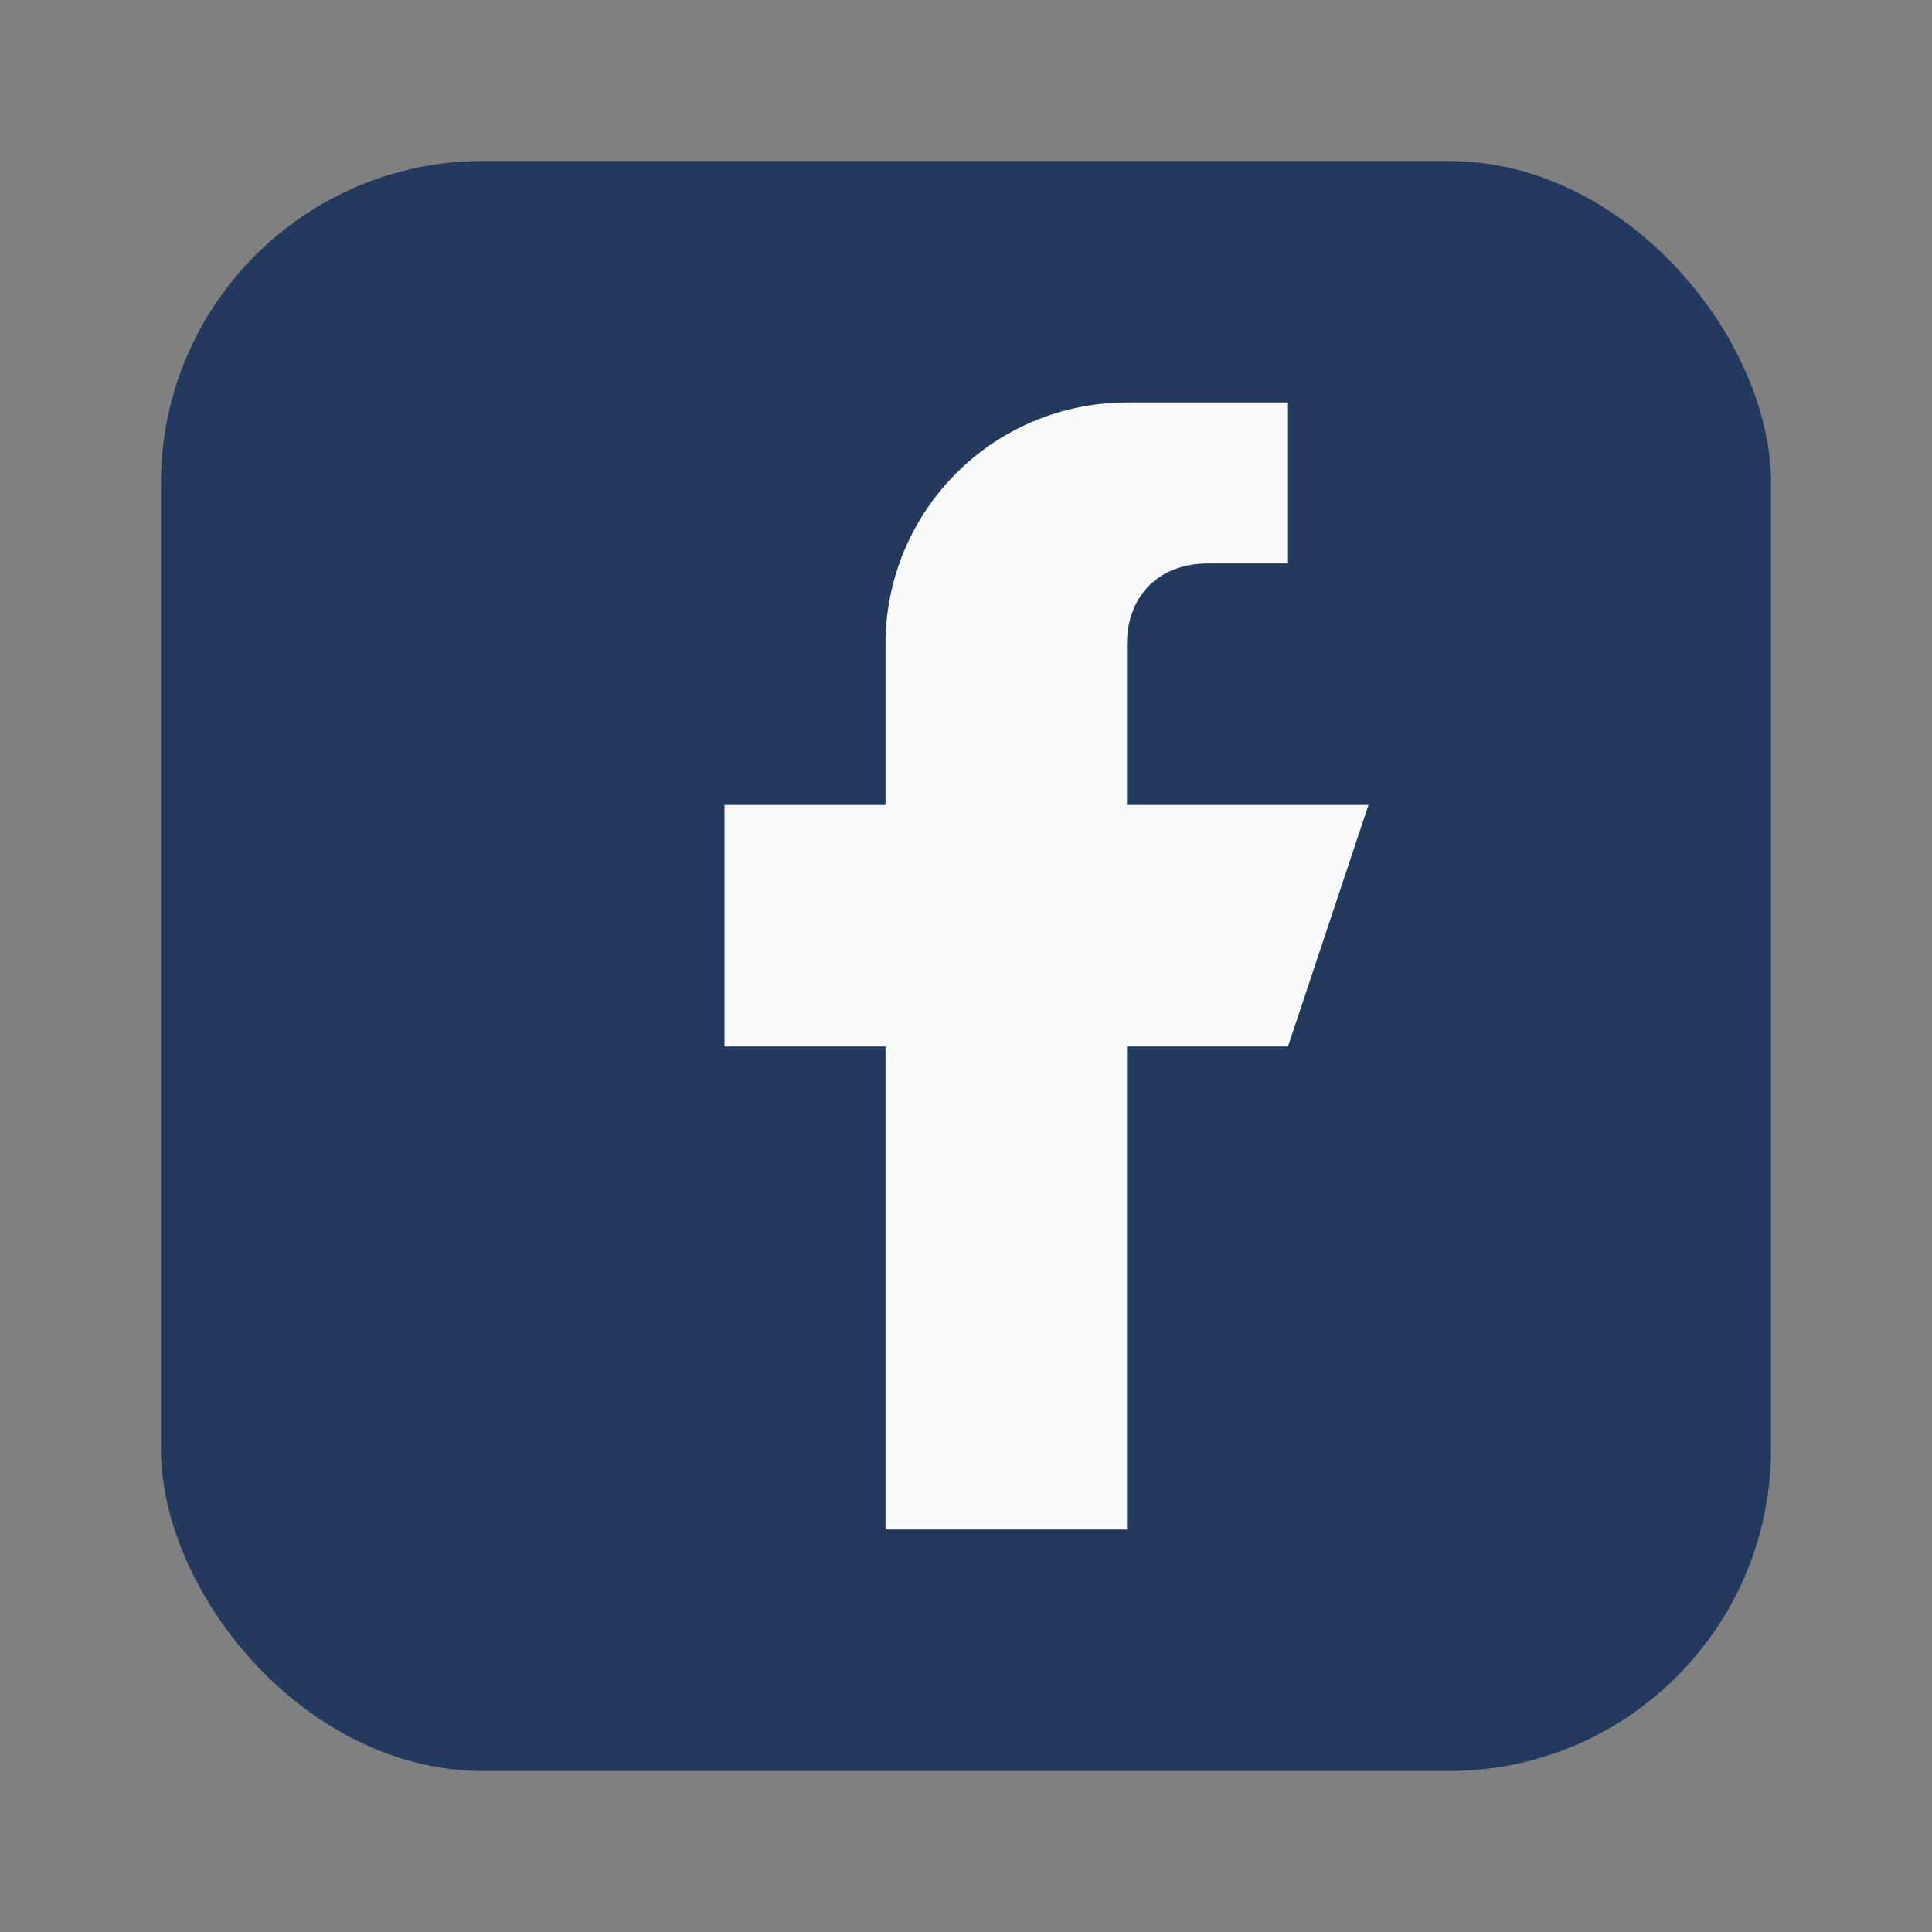
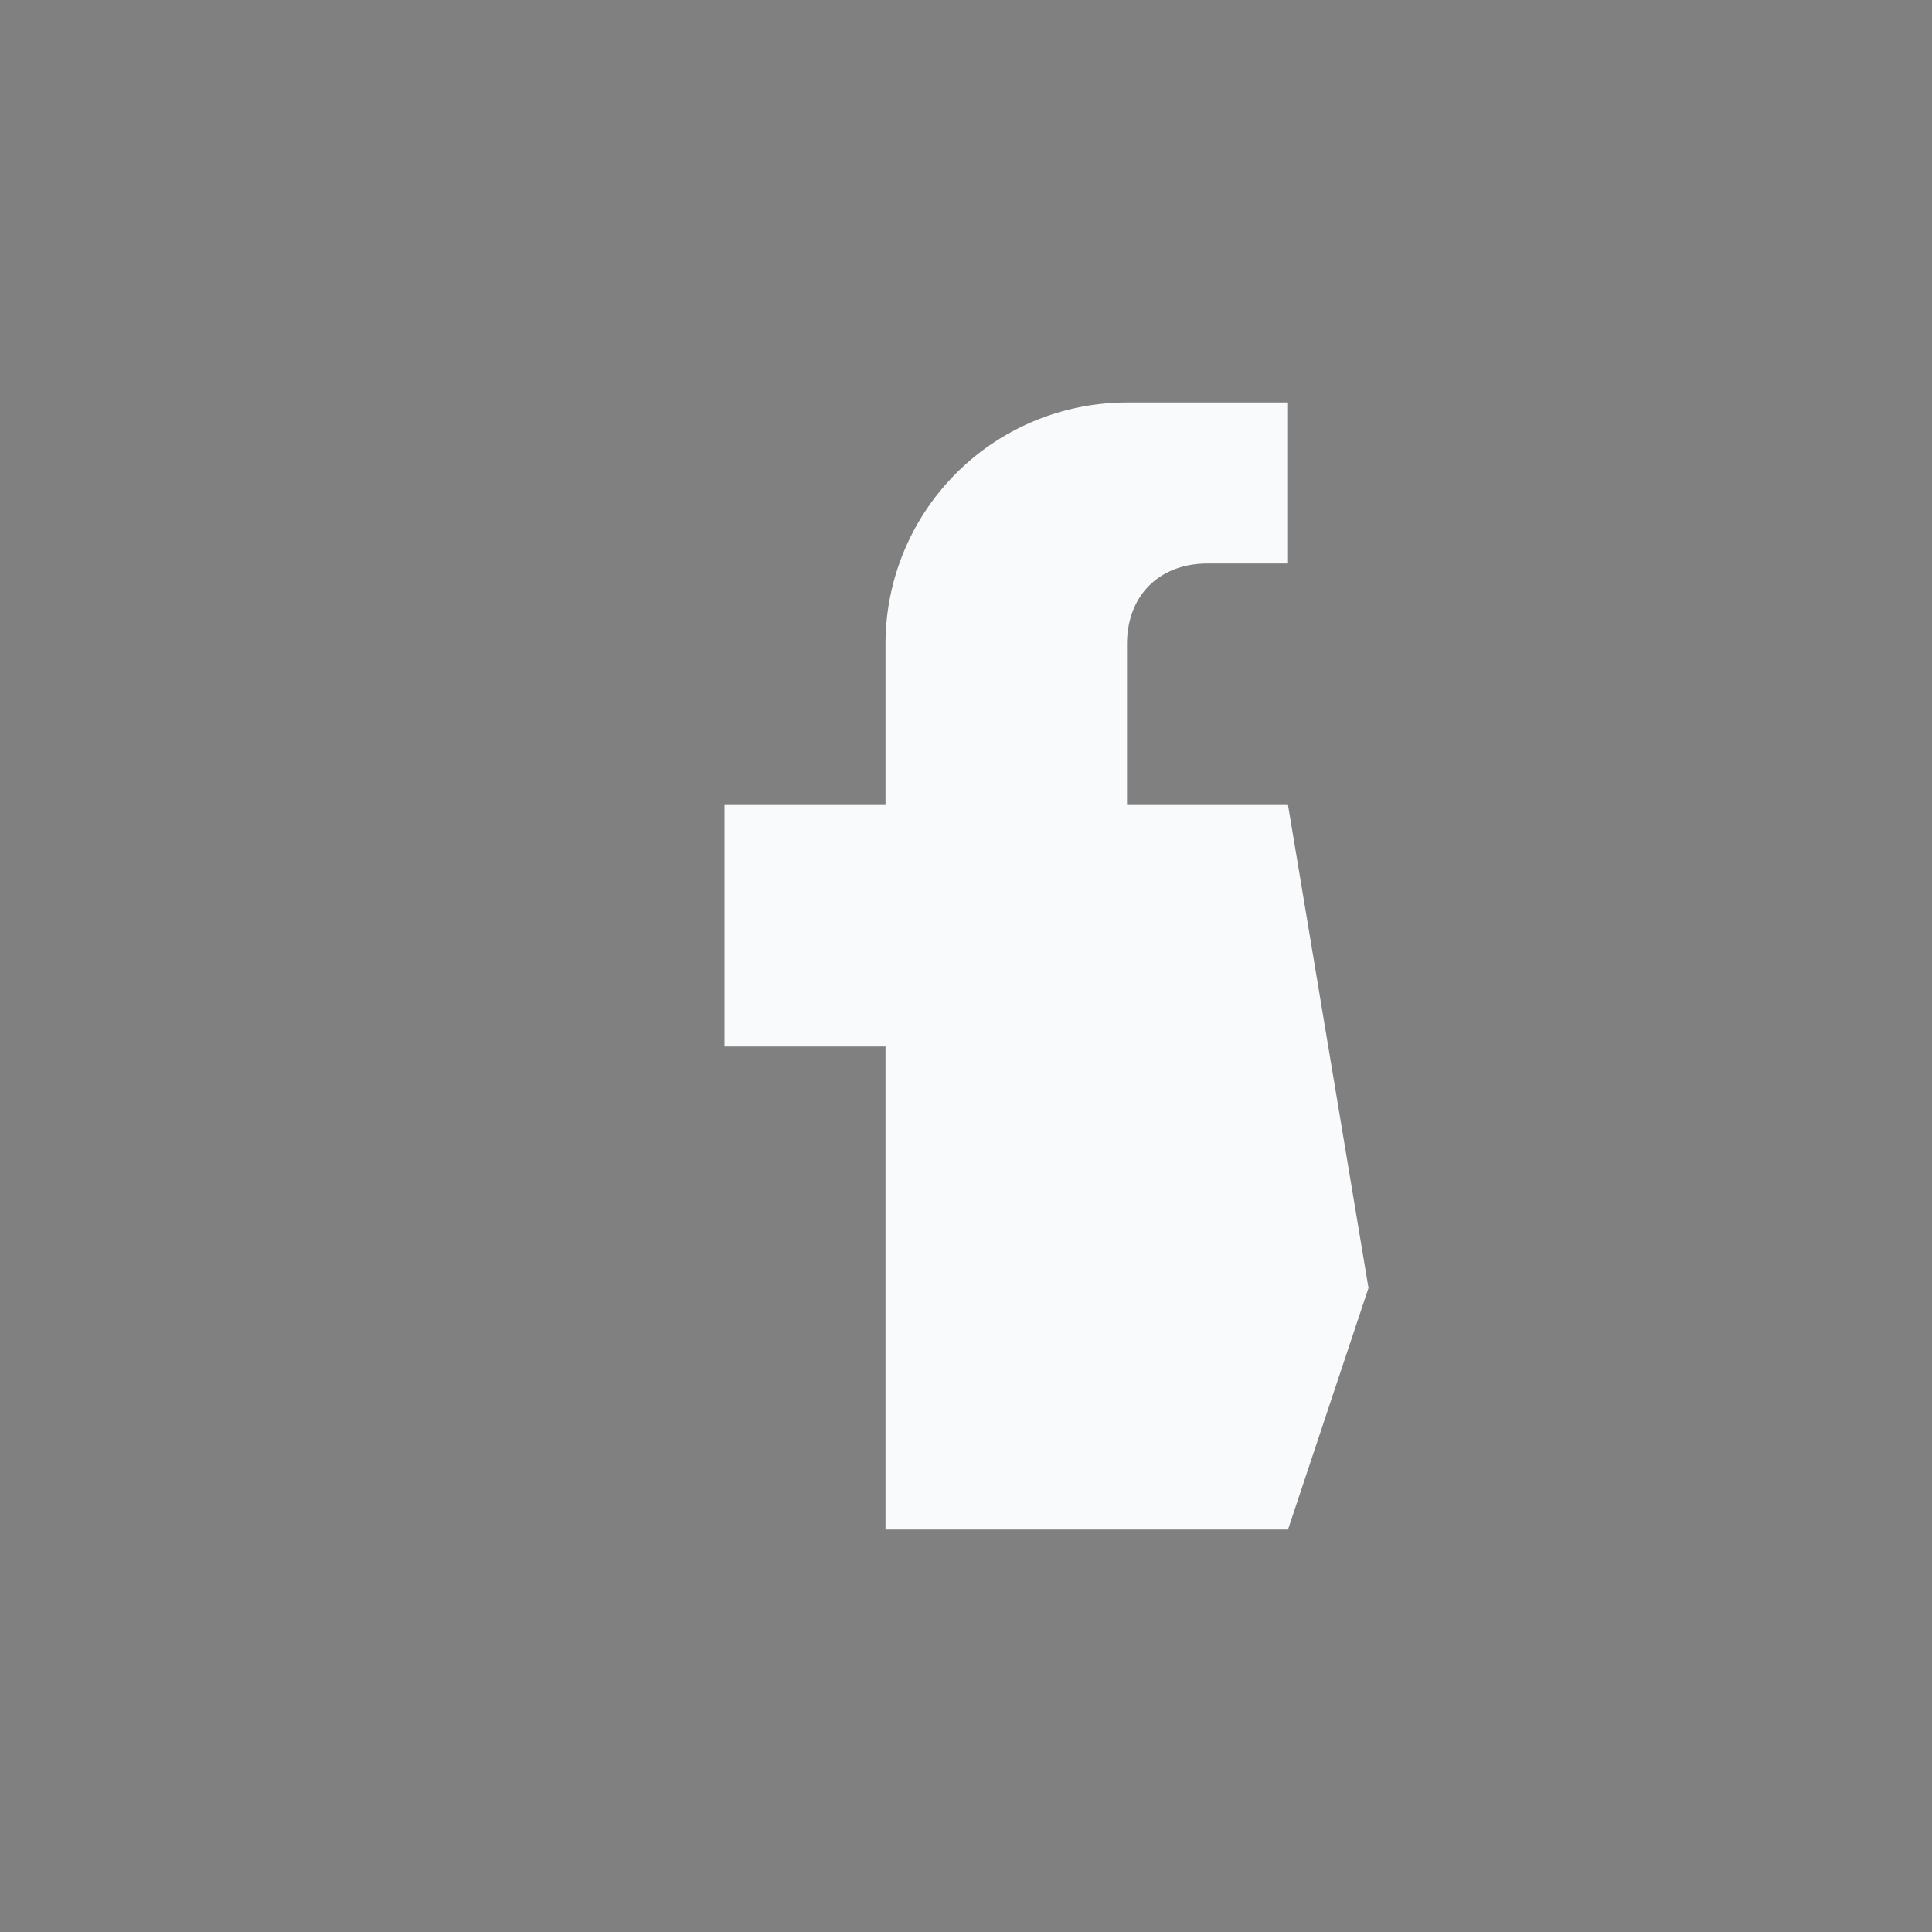
<svg xmlns="http://www.w3.org/2000/svg" width="24" height="24" viewBox="0 0 24 24">
  <rect x="0" y="0" width="24" height="24" fill="#808080" stroke="none" />
-   <rect x="2" y="2" width="20" height="20" rx="4" fill="#23395D" />
-   <path d="M16 10h-2V8c0-.6.4-1 1-1h1V5h-2a3 3 0 0 0-3 3v2H9v3h2v6h3v-6h2l1-3z" fill="#F9FAFB" />
+   <path d="M16 10h-2V8c0-.6.4-1 1-1h1V5h-2a3 3 0 0 0-3 3v2H9v3h2v6h3h2l1-3z" fill="#F9FAFB" />
</svg>